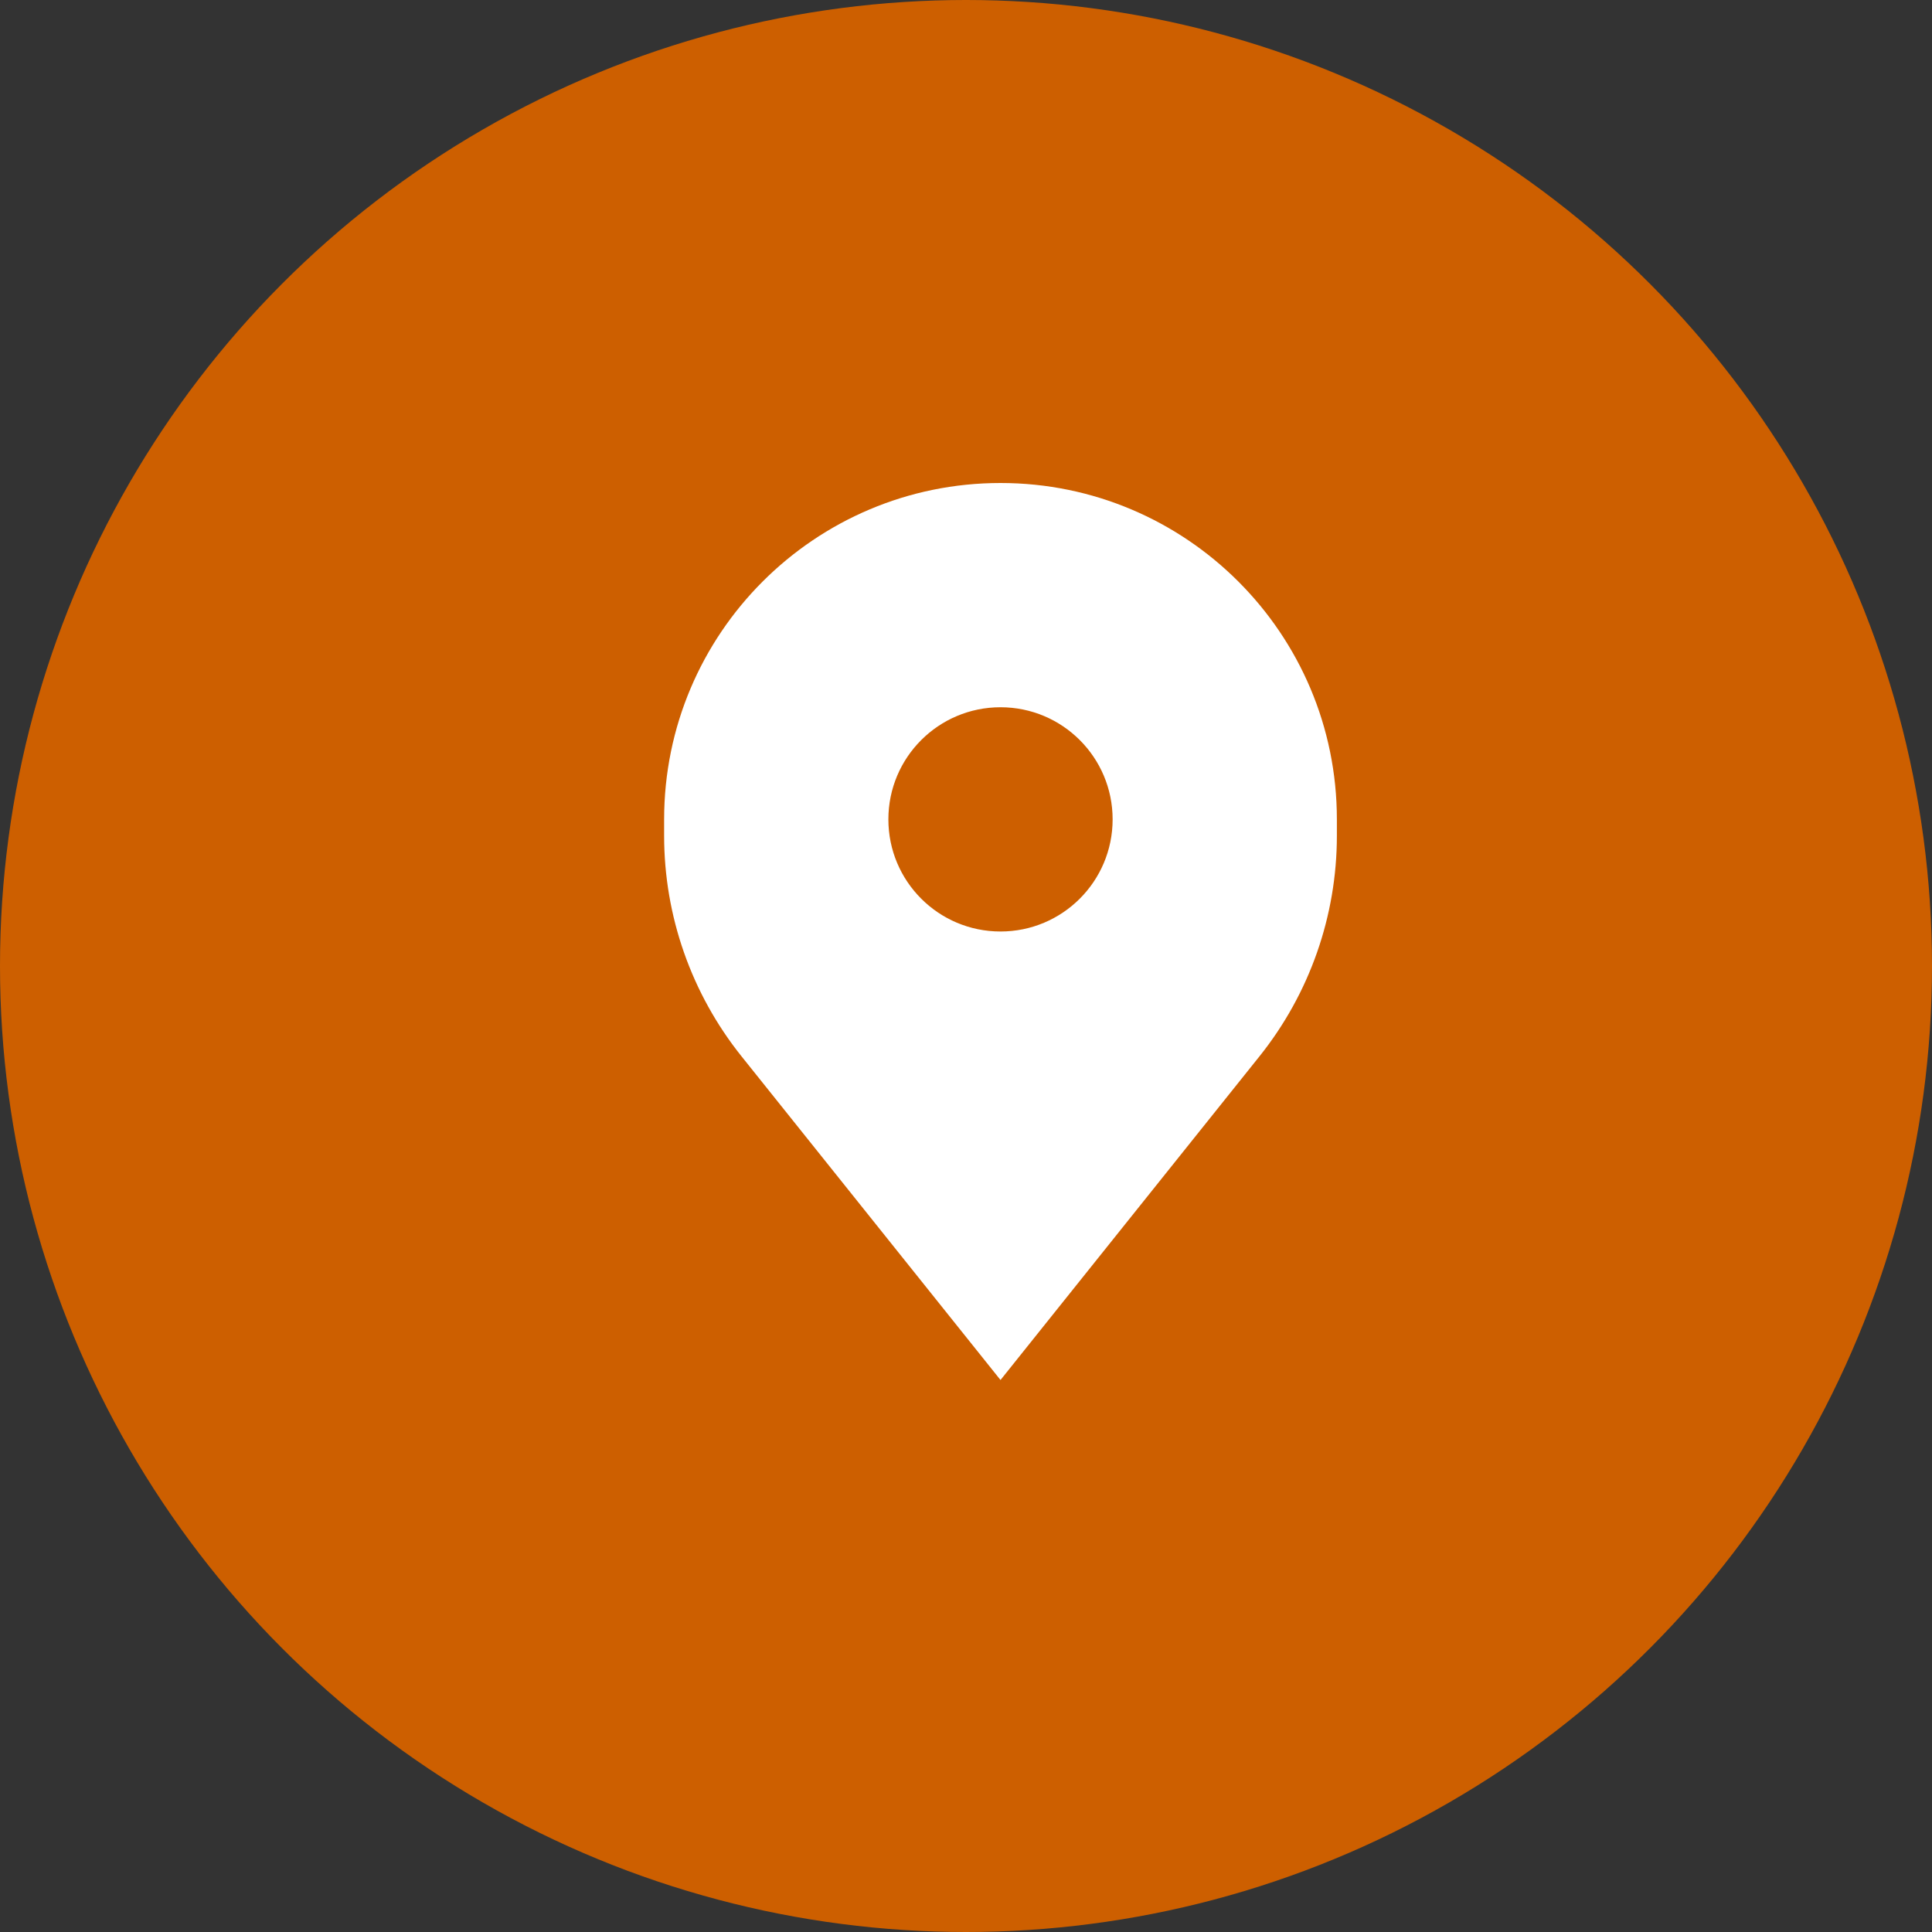
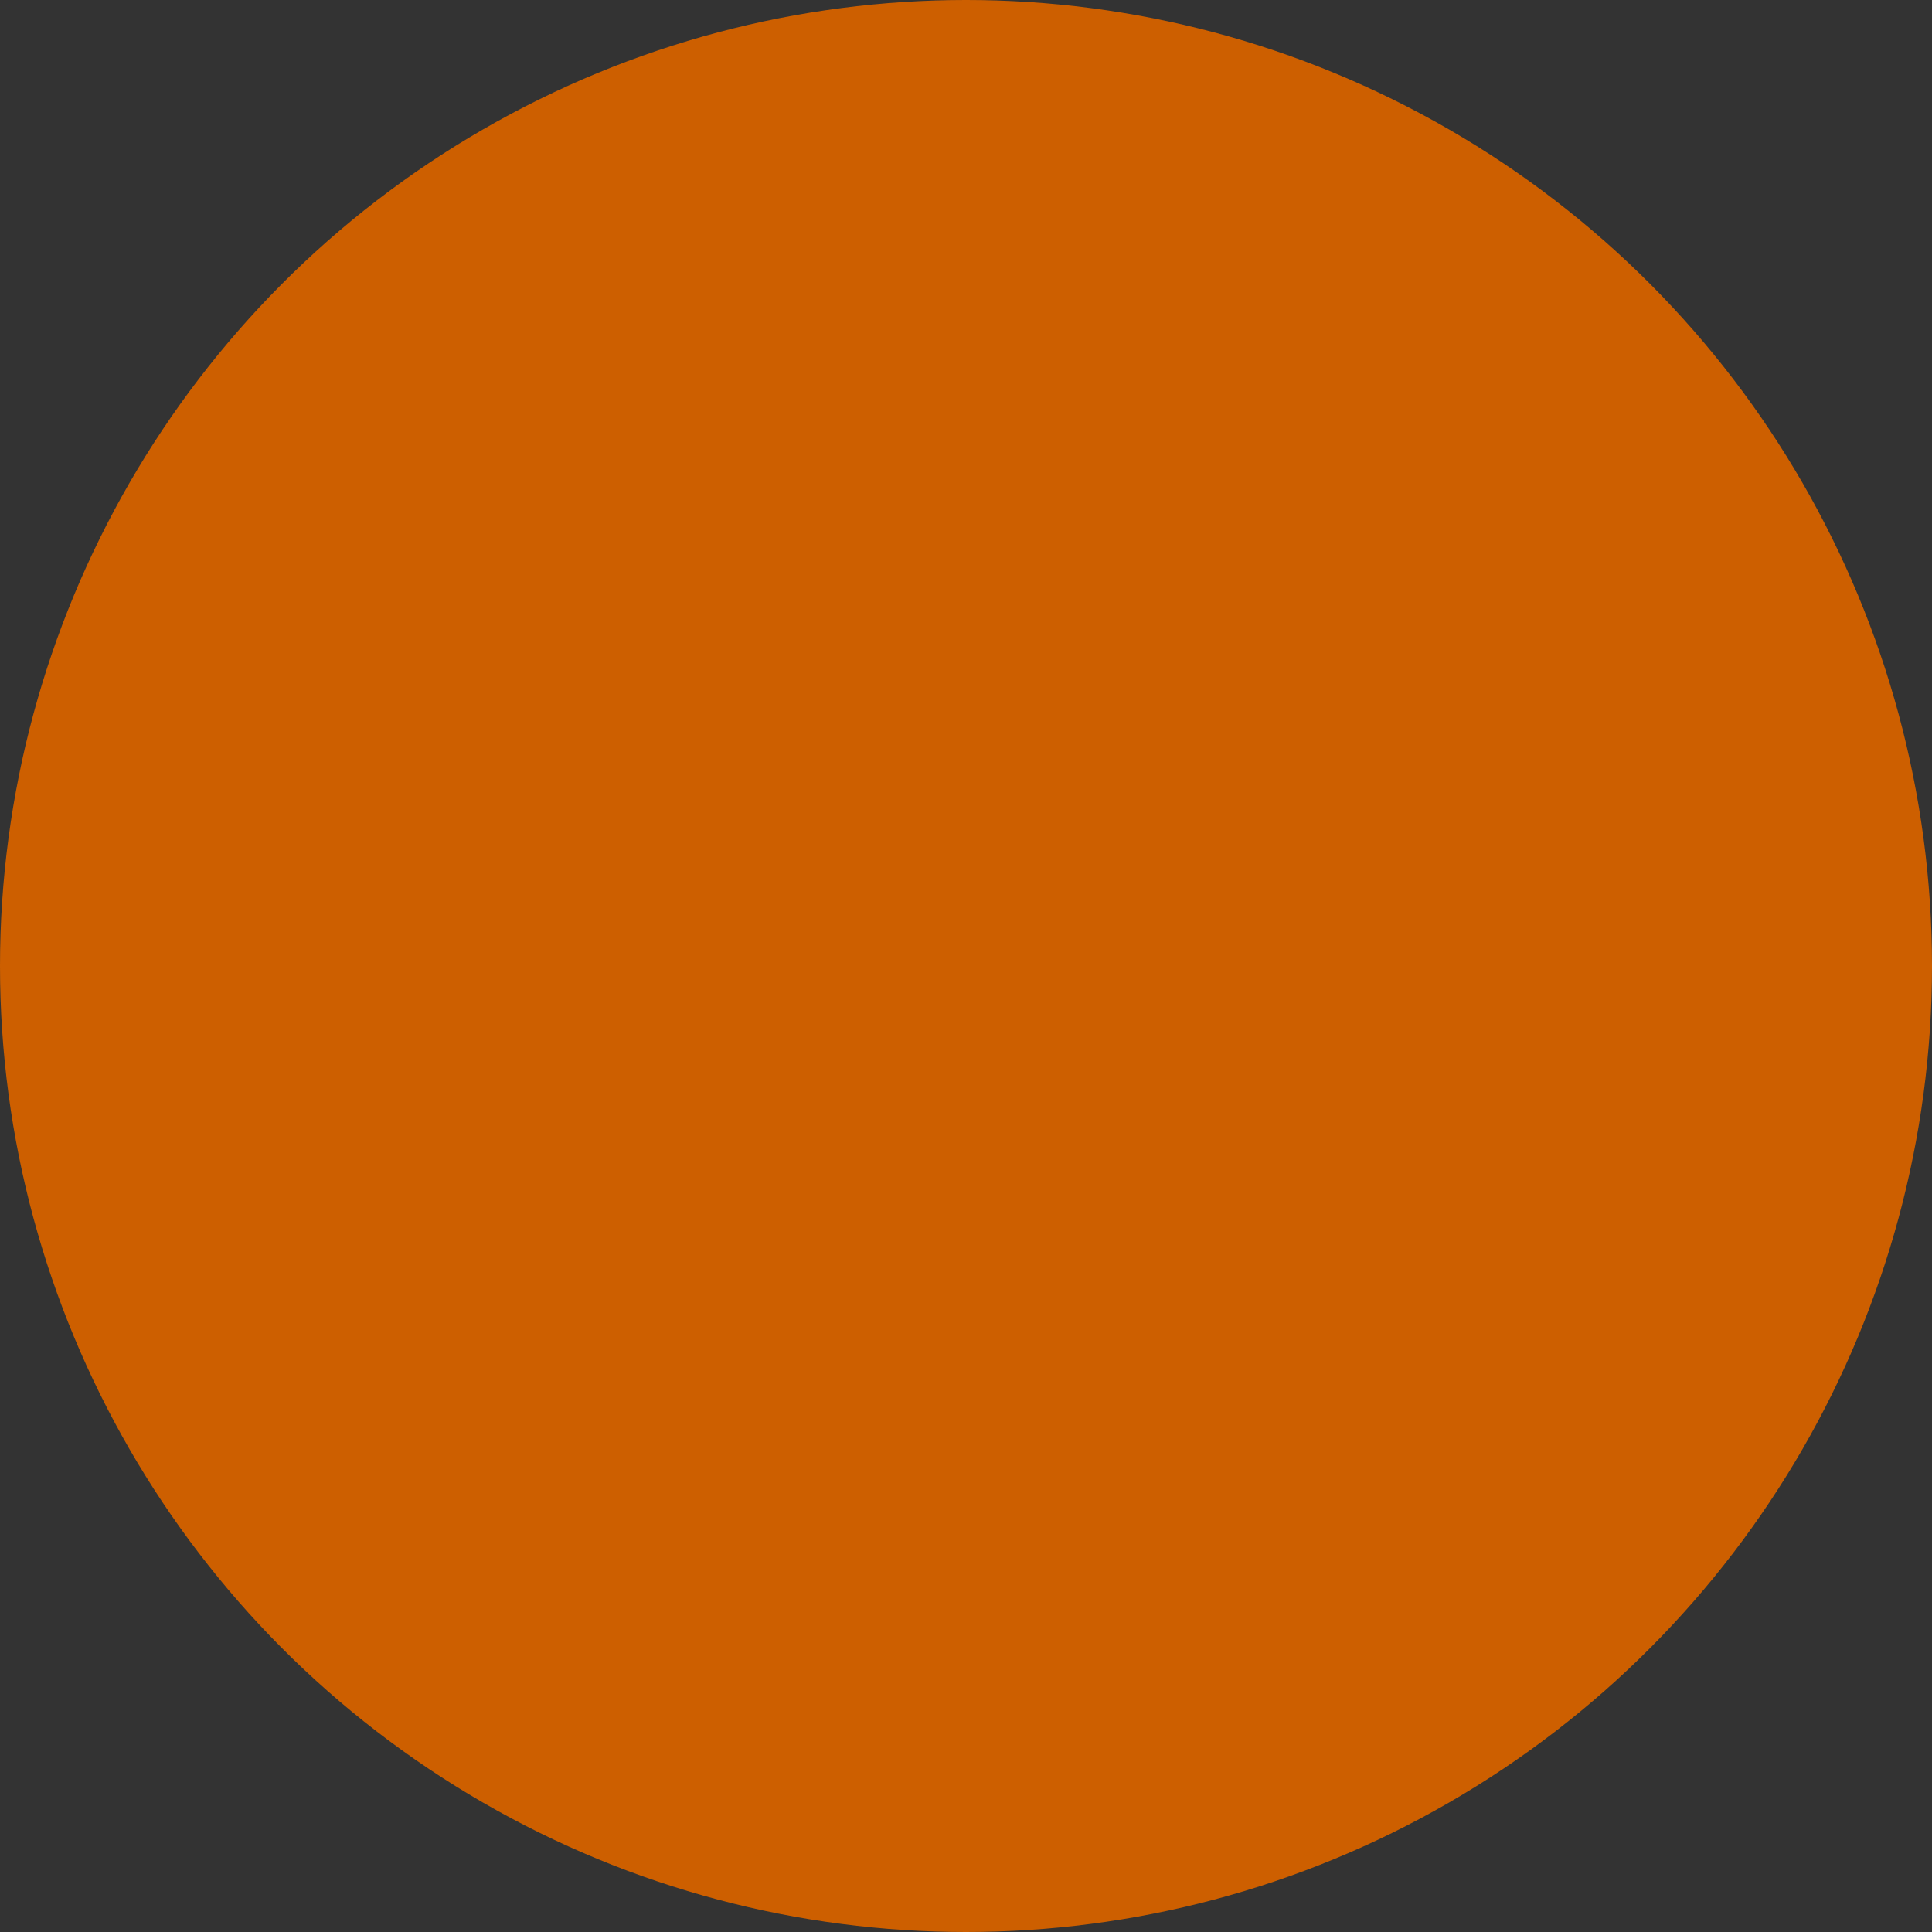
<svg xmlns="http://www.w3.org/2000/svg" width="28" height="28" viewBox="0 0 28 28" fill="none">
  <rect x="0" y="0" width="28" height="28" fill="#333333" stroke="none" />
  <circle cx="14" cy="14" r="14" fill="#CD5F00" />
-   <path fill-rule="evenodd" clip-rule="evenodd" d="M9.625 11.875V12.113C9.625 13.274 10.02 14.4 10.745 15.307L14.5 20L18.255 15.307C18.98 14.4 19.375 13.274 19.375 12.113V11.875C19.375 9.183 17.192 7 14.5 7C11.808 7 9.625 9.183 9.625 11.875ZM14.5 13.5C15.398 13.5 16.125 12.773 16.125 11.875C16.125 10.977 15.398 10.25 14.5 10.25C13.602 10.25 12.875 10.977 12.875 11.875C12.875 12.773 13.602 13.5 14.5 13.5Z" fill="white" />
</svg>